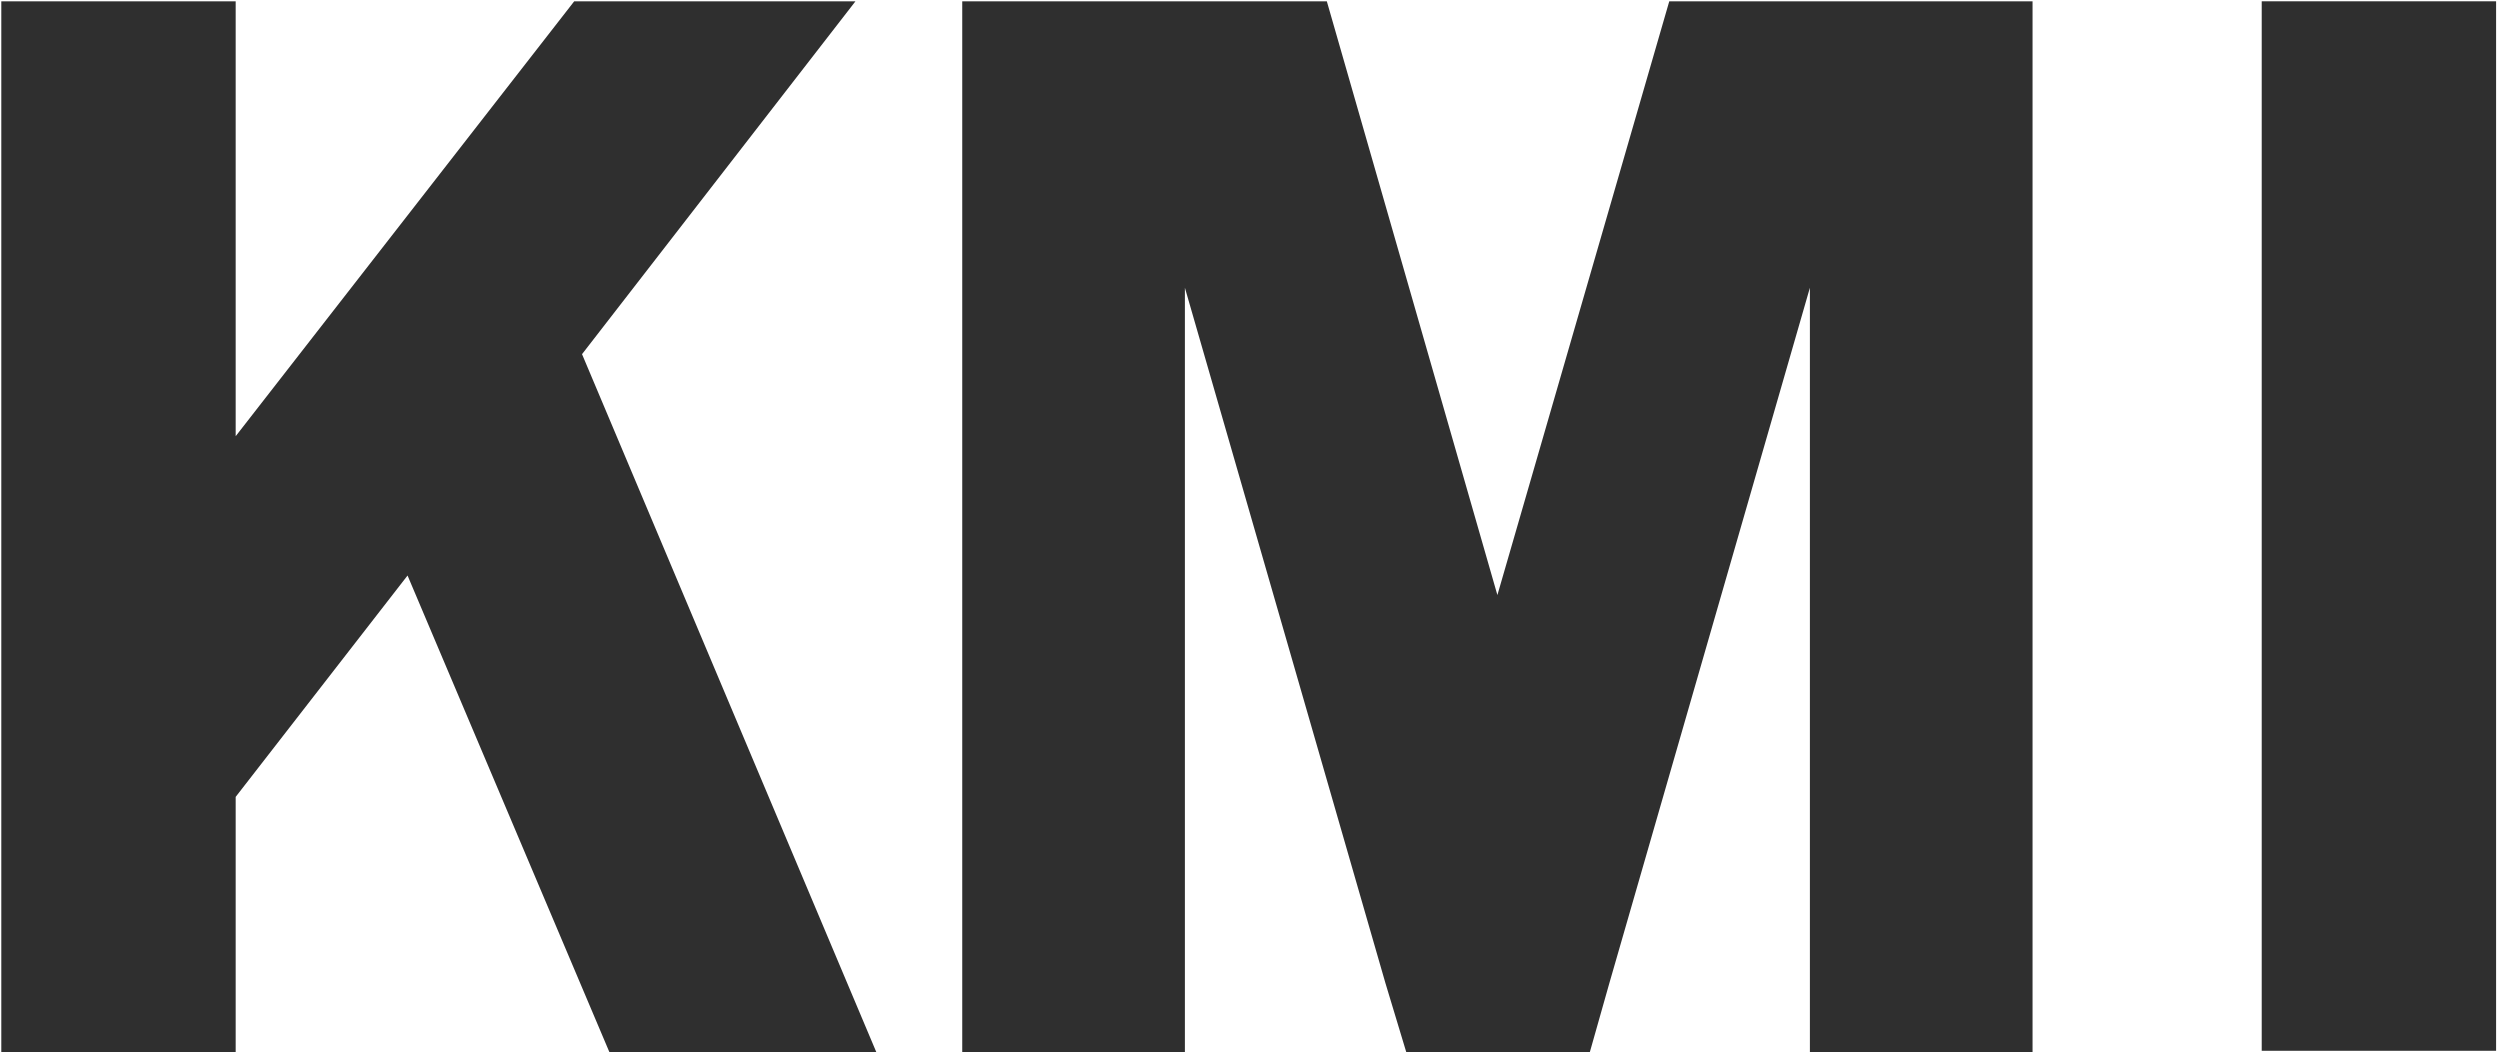
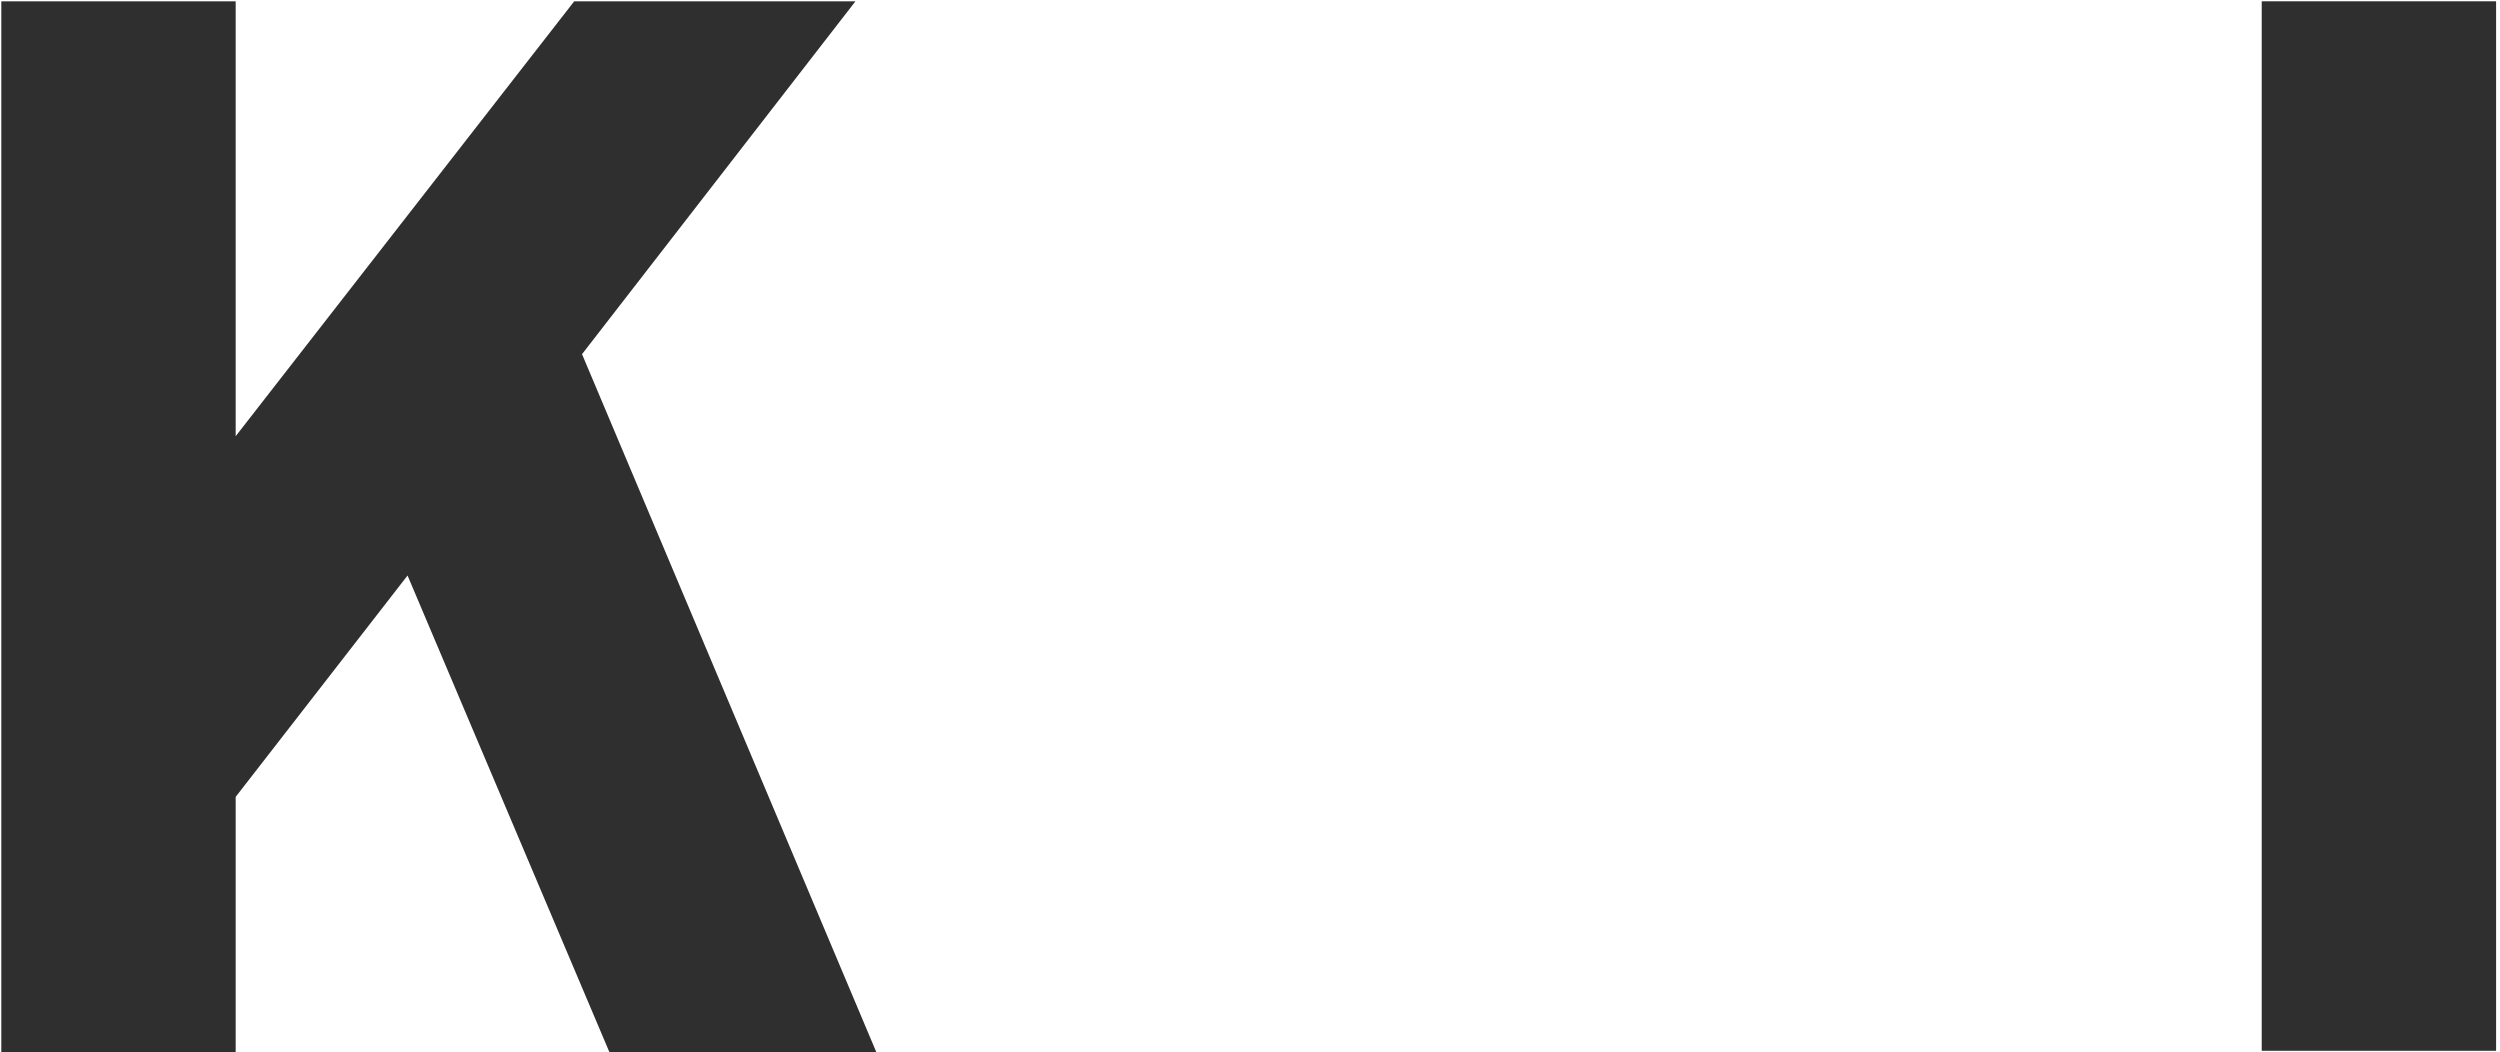
<svg xmlns="http://www.w3.org/2000/svg" version="1.1" id="Ebene_1" x="0px" y="0px" width="192px" height="80.8px" viewBox="0 0 192 80.8" style="enable-background:new 0 0 192 80.8;" xml:space="preserve">
  <style type="text/css">
	.st0{fill:#2F2F2F;}
</style>
  <rect x="173.7" y="0.1" class="st0" width="18" height="80.6" />
-   <polygon class="st0" points="145.3,0.1 139,0.1 128.2,0.1 115,45.7 101.9,0.1 91,0.1 84.7,0.1 73.9,0.1 73.9,80.8 91,80.8 91,22.1   106.4,75.5 108,80.8 122.1,80.8 123.6,75.5 139,22.1 139,80.8 156.1,80.8 156.1,0.1 " />
  <polygon class="st0" points="44.7,27.2 65.7,0.1 44.1,0.1 18.1,33.5 18.1,0.1 0.1,0.1 0.1,80.8 18.1,80.8 18.1,61.2 31.3,44.2   46.8,80.8 67.3,80.8 " />
</svg>